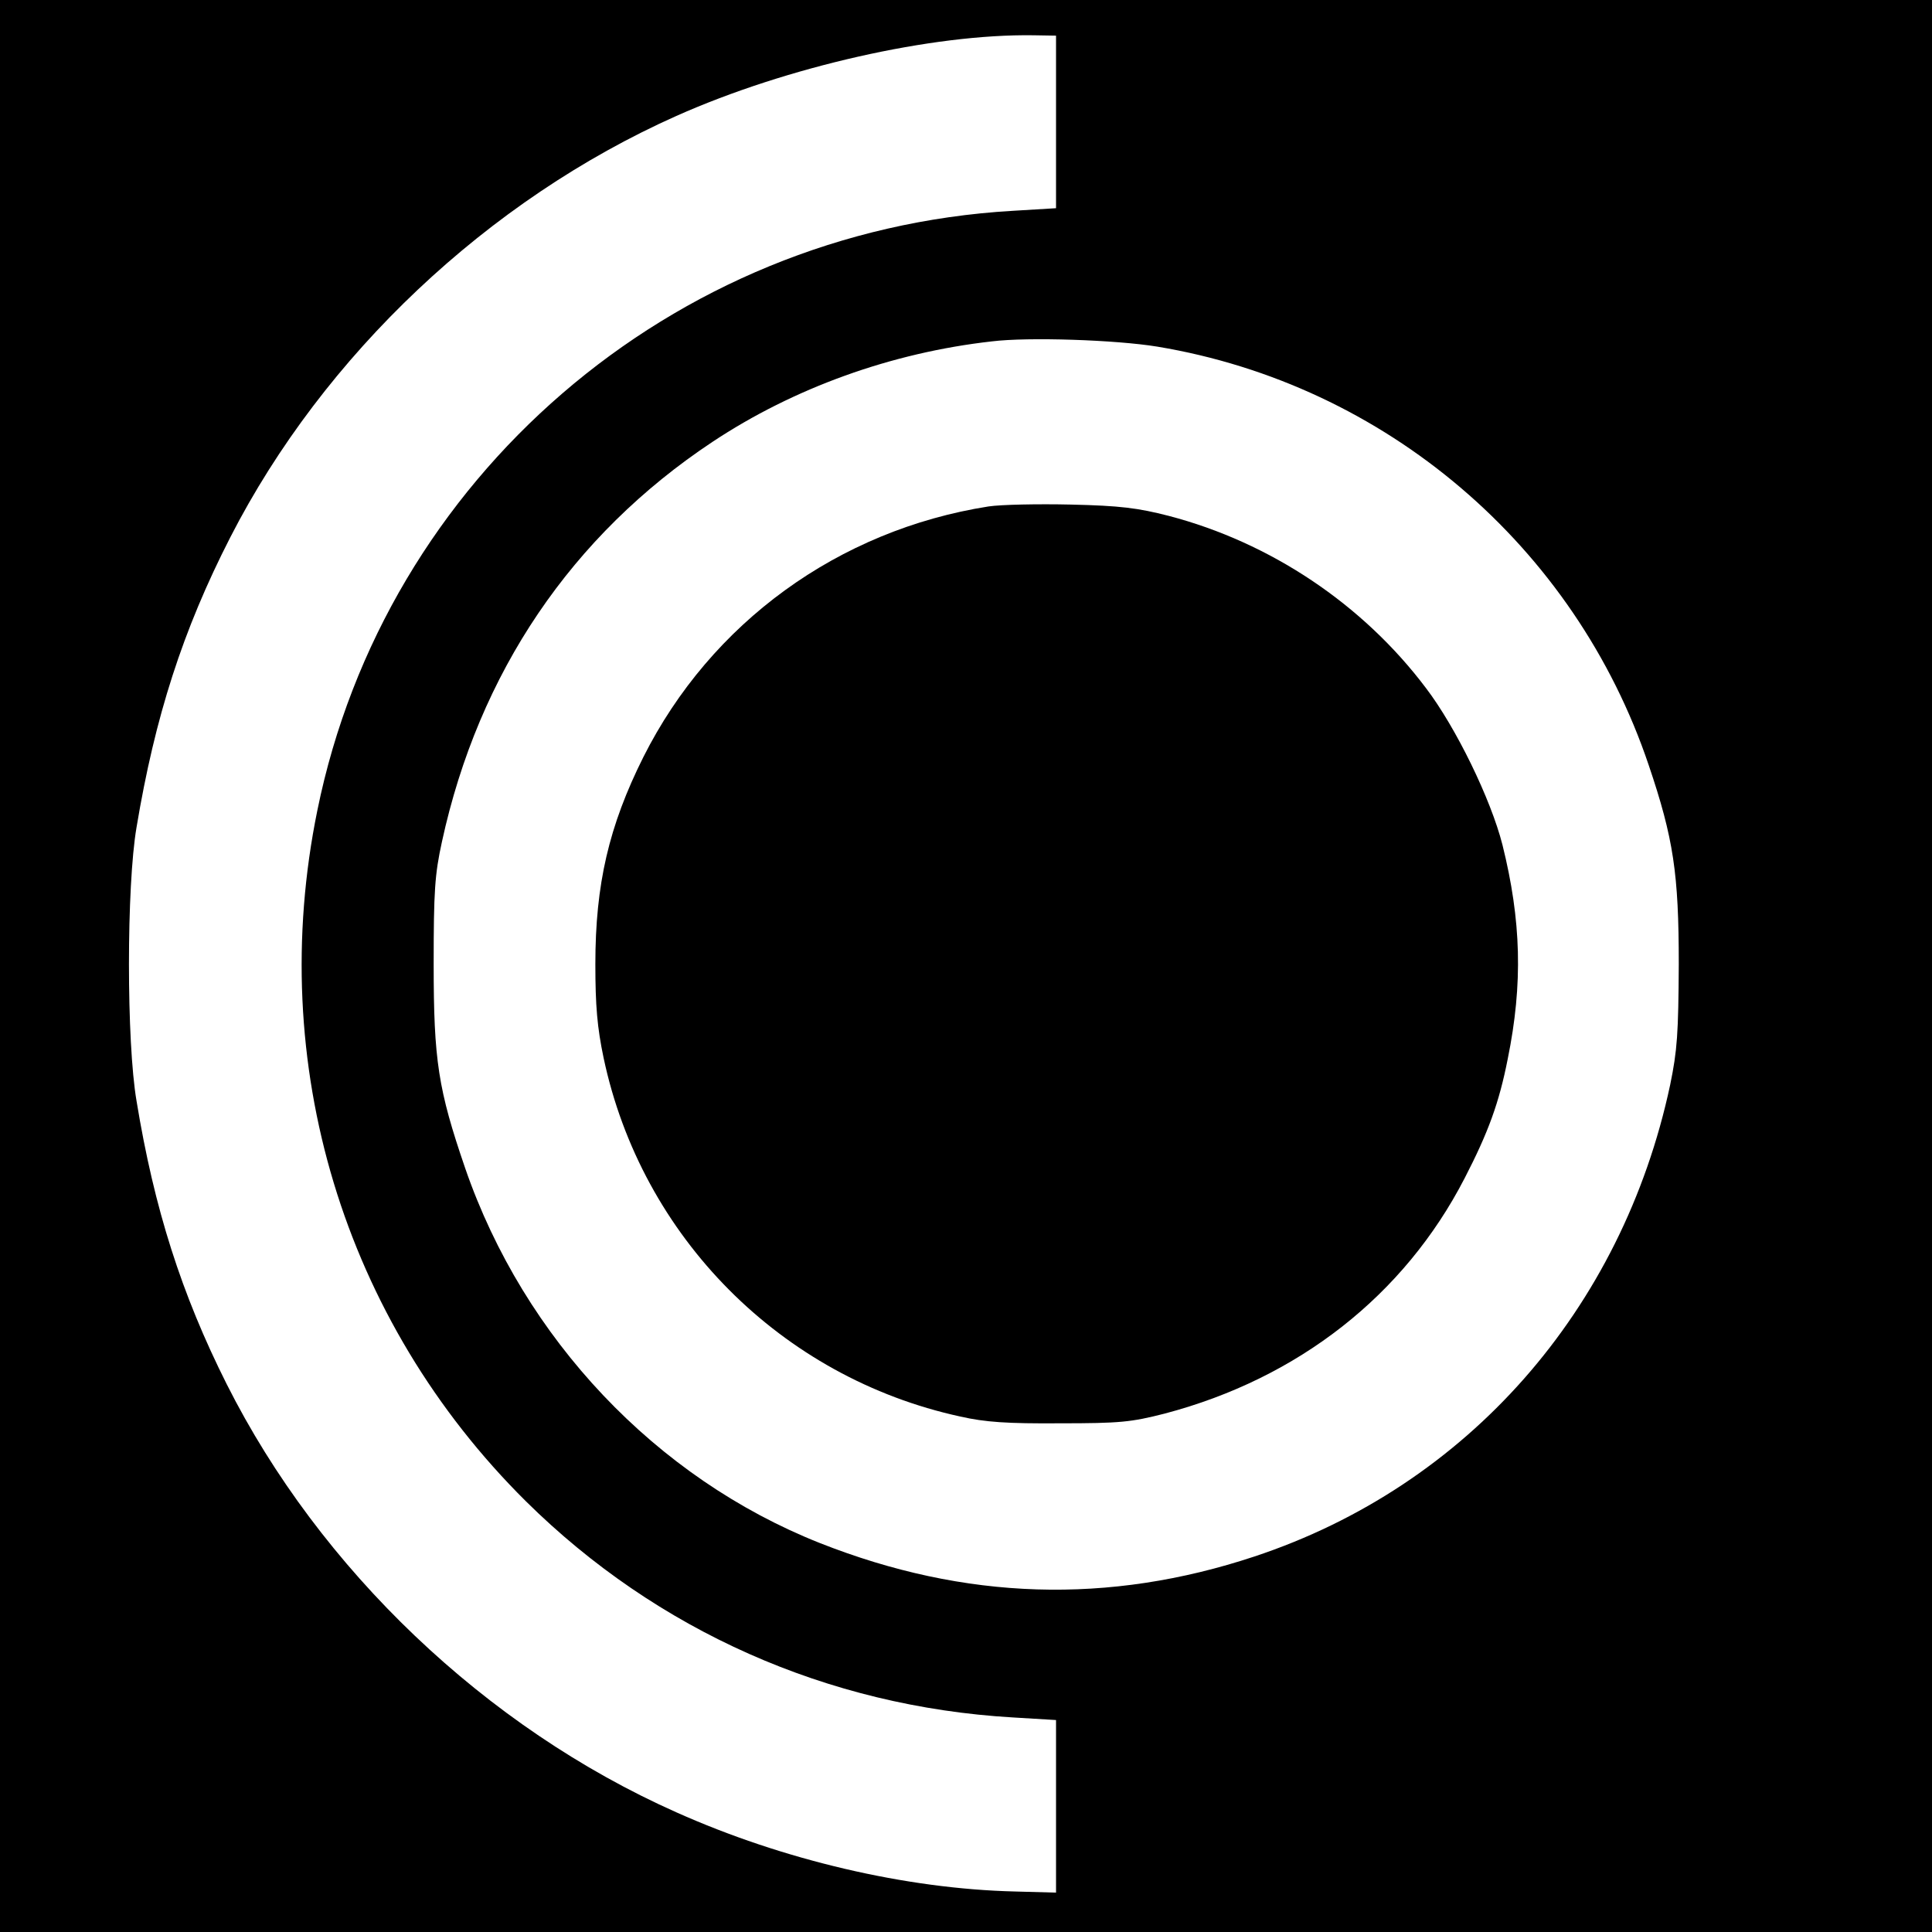
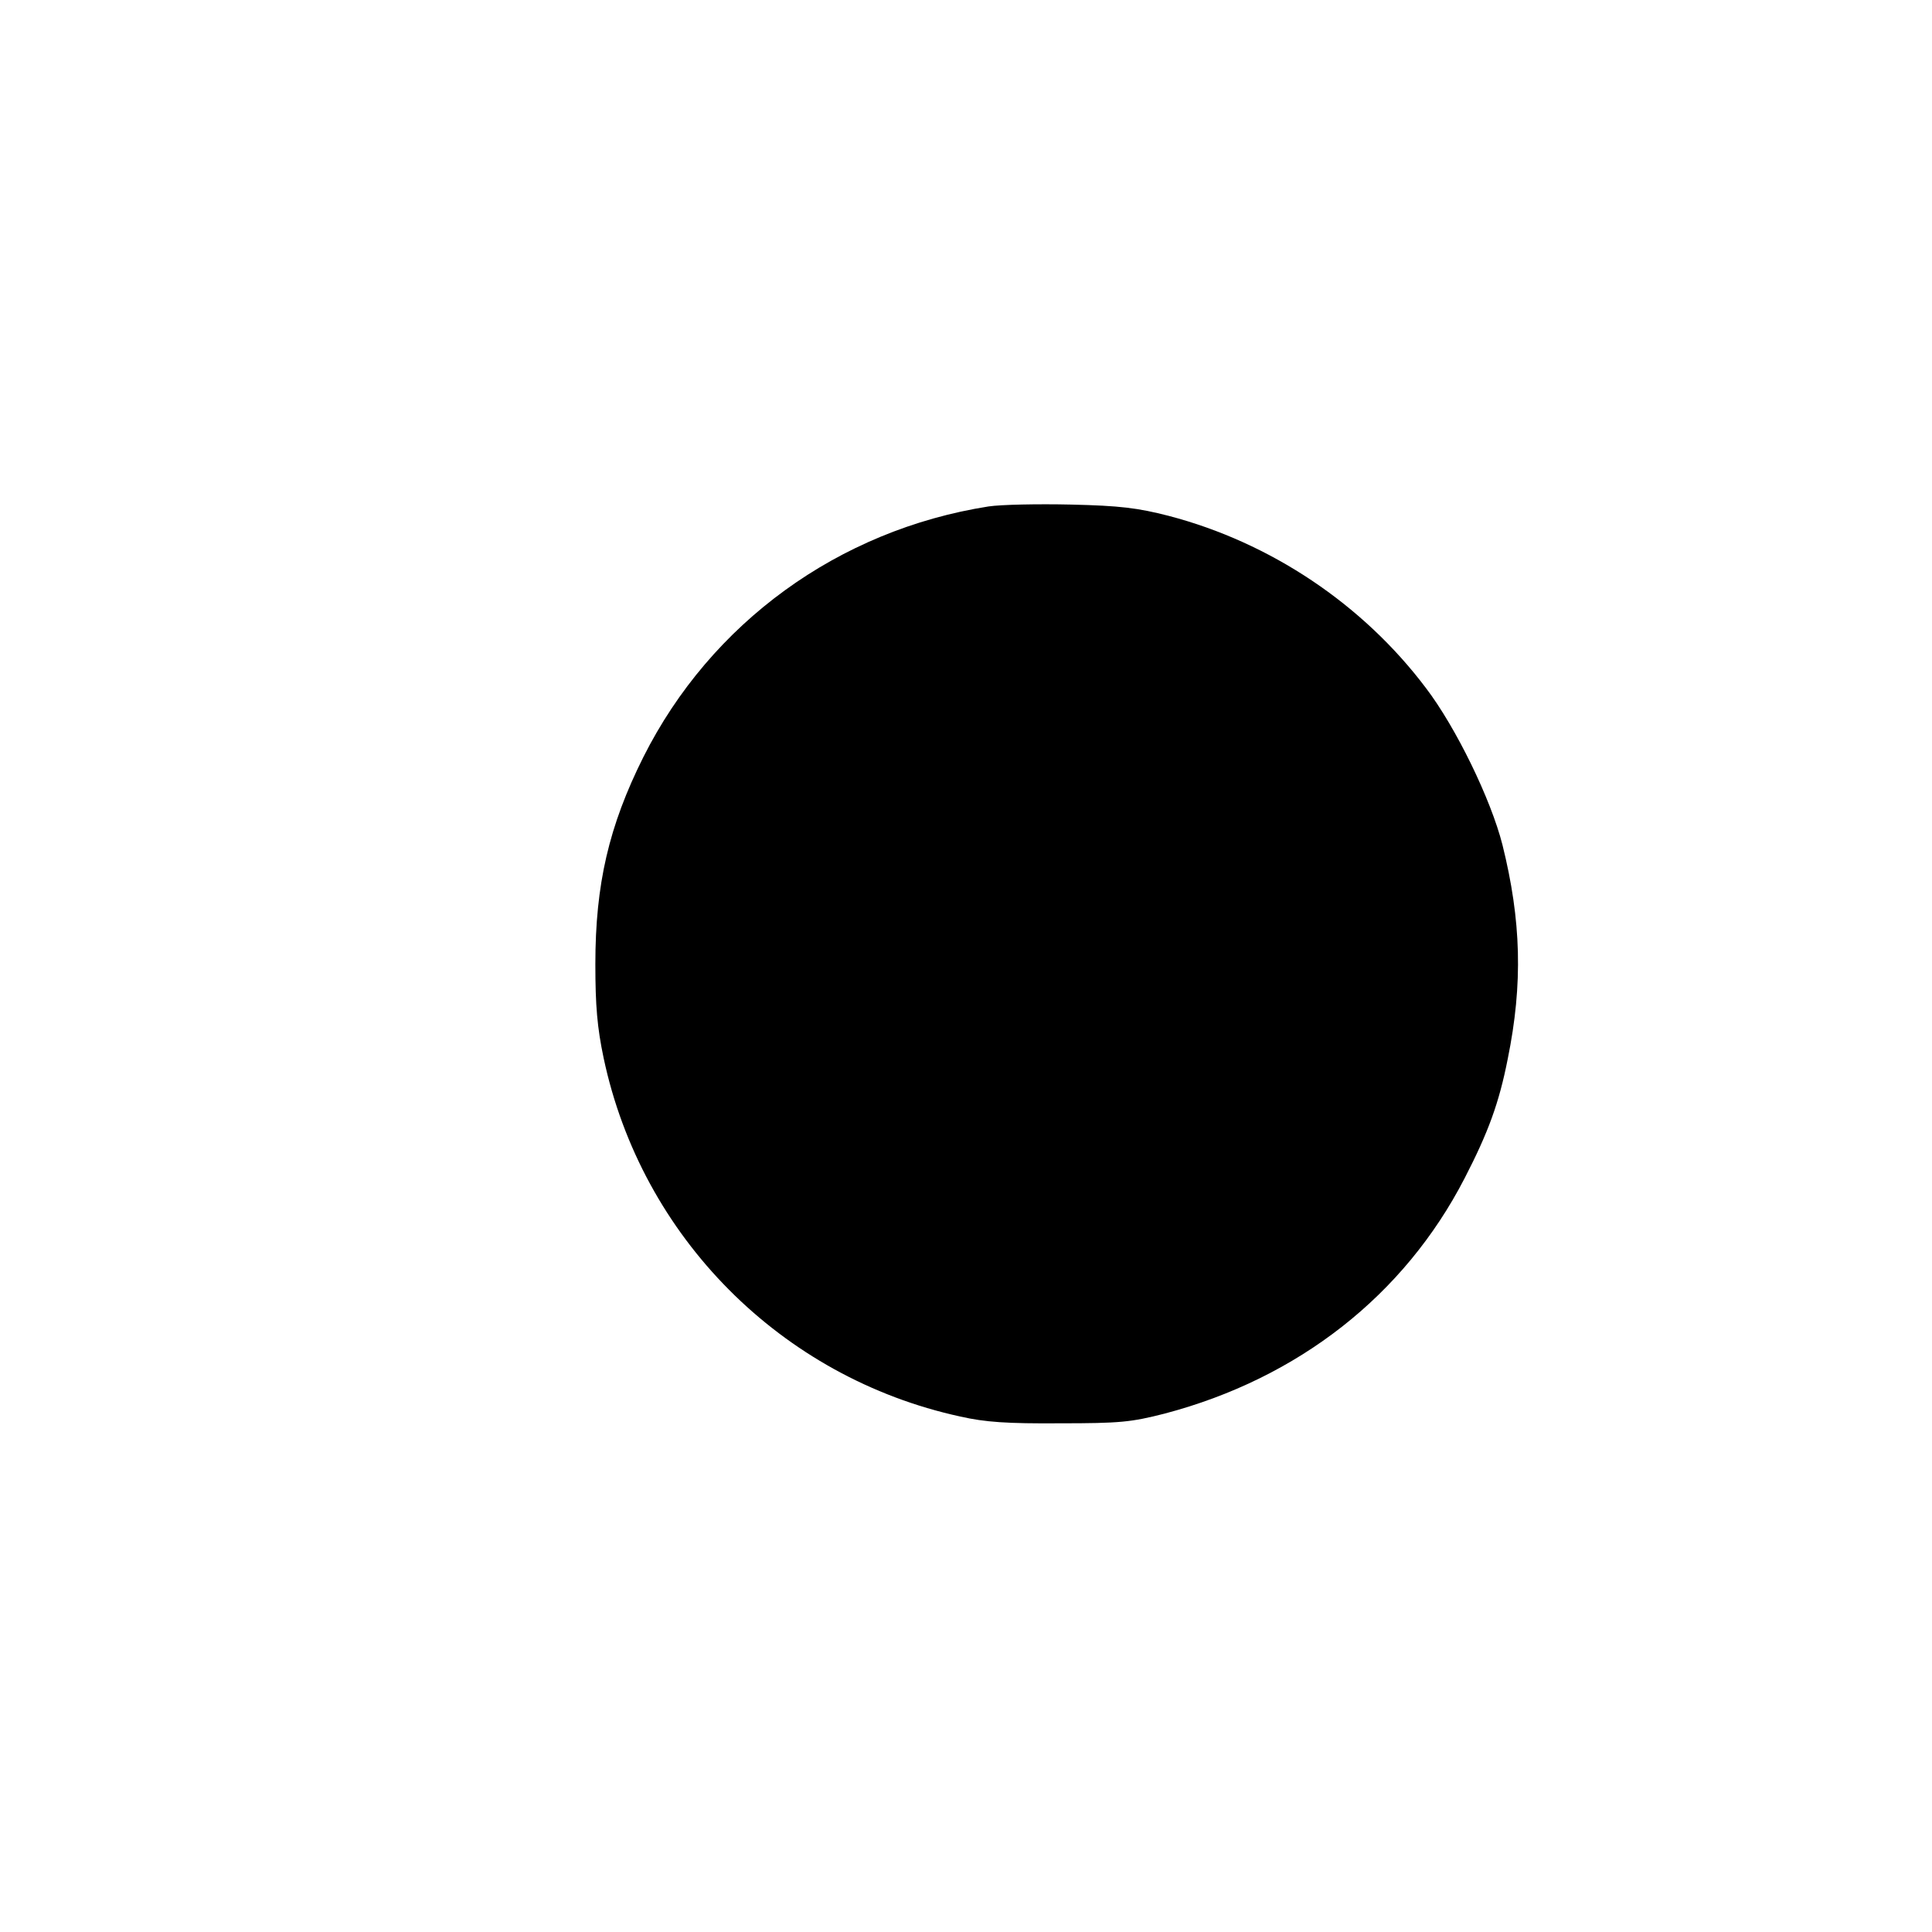
<svg xmlns="http://www.w3.org/2000/svg" version="1.0" width="515pt" height="515pt" viewBox="0 0 515 515" preserveAspectRatio="xMidYMid meet">
  <g transform="translate(0,515) scale(0.1,-0.1)" fill="#000000" stroke="none">
-     <path d="M0 2575 l0 -2575 2575 0 2575 0 0 2575 0 2575 -2575 0 -2575 0 0 -2575z m2815 2250 l0 -230 -116 -7 c-909 -53 -1673 -712 -1853 -1598 -138 -675 69 -1359 556 -1842 349 -345 804 -547 1297 -576 l116 -7 0 -230 0 -230 -110 3 c-290 7 -618 84 -902 211 -508 226 -950 647 -1199 1142 -120 239 -193 467 -240 754 -27 157 -27 573 0 730 49 294 123 525 250 773 249 486 687 899 1189 1123 294 131 682 219 952 215 l60 -1 0 -230z m270 -599 c608 -101 1113 -531 1310 -1116 66 -195 80 -289 80 -530 -1 -185 -4 -230 -23 -322 -128 -600 -541 -1069 -1108 -1257 -389 -129 -772 -117 -1159 36 -436 173 -788 544 -945 999 -72 210 -84 287 -84 544 0 195 3 239 22 326 98 451 346 817 721 1066 217 144 478 238 745 268 97 12 331 4 441 -14z" />
    <path d="M2635 3800 c-400 -63 -740 -310 -920 -668 -92 -184 -128 -339 -128 -552 0 -111 5 -169 22 -250 101 -477 473 -852 951 -956 66 -15 125 -19 265 -18 161 0 190 3 280 26 356 94 638 315 799 627 63 122 92 201 115 318 41 201 36 370 -14 571 -31 122 -124 313 -204 418 -168 223 -414 388 -686 459 -82 21 -129 27 -260 30 -88 2 -187 0 -220 -5z" />
  </g>
</svg>